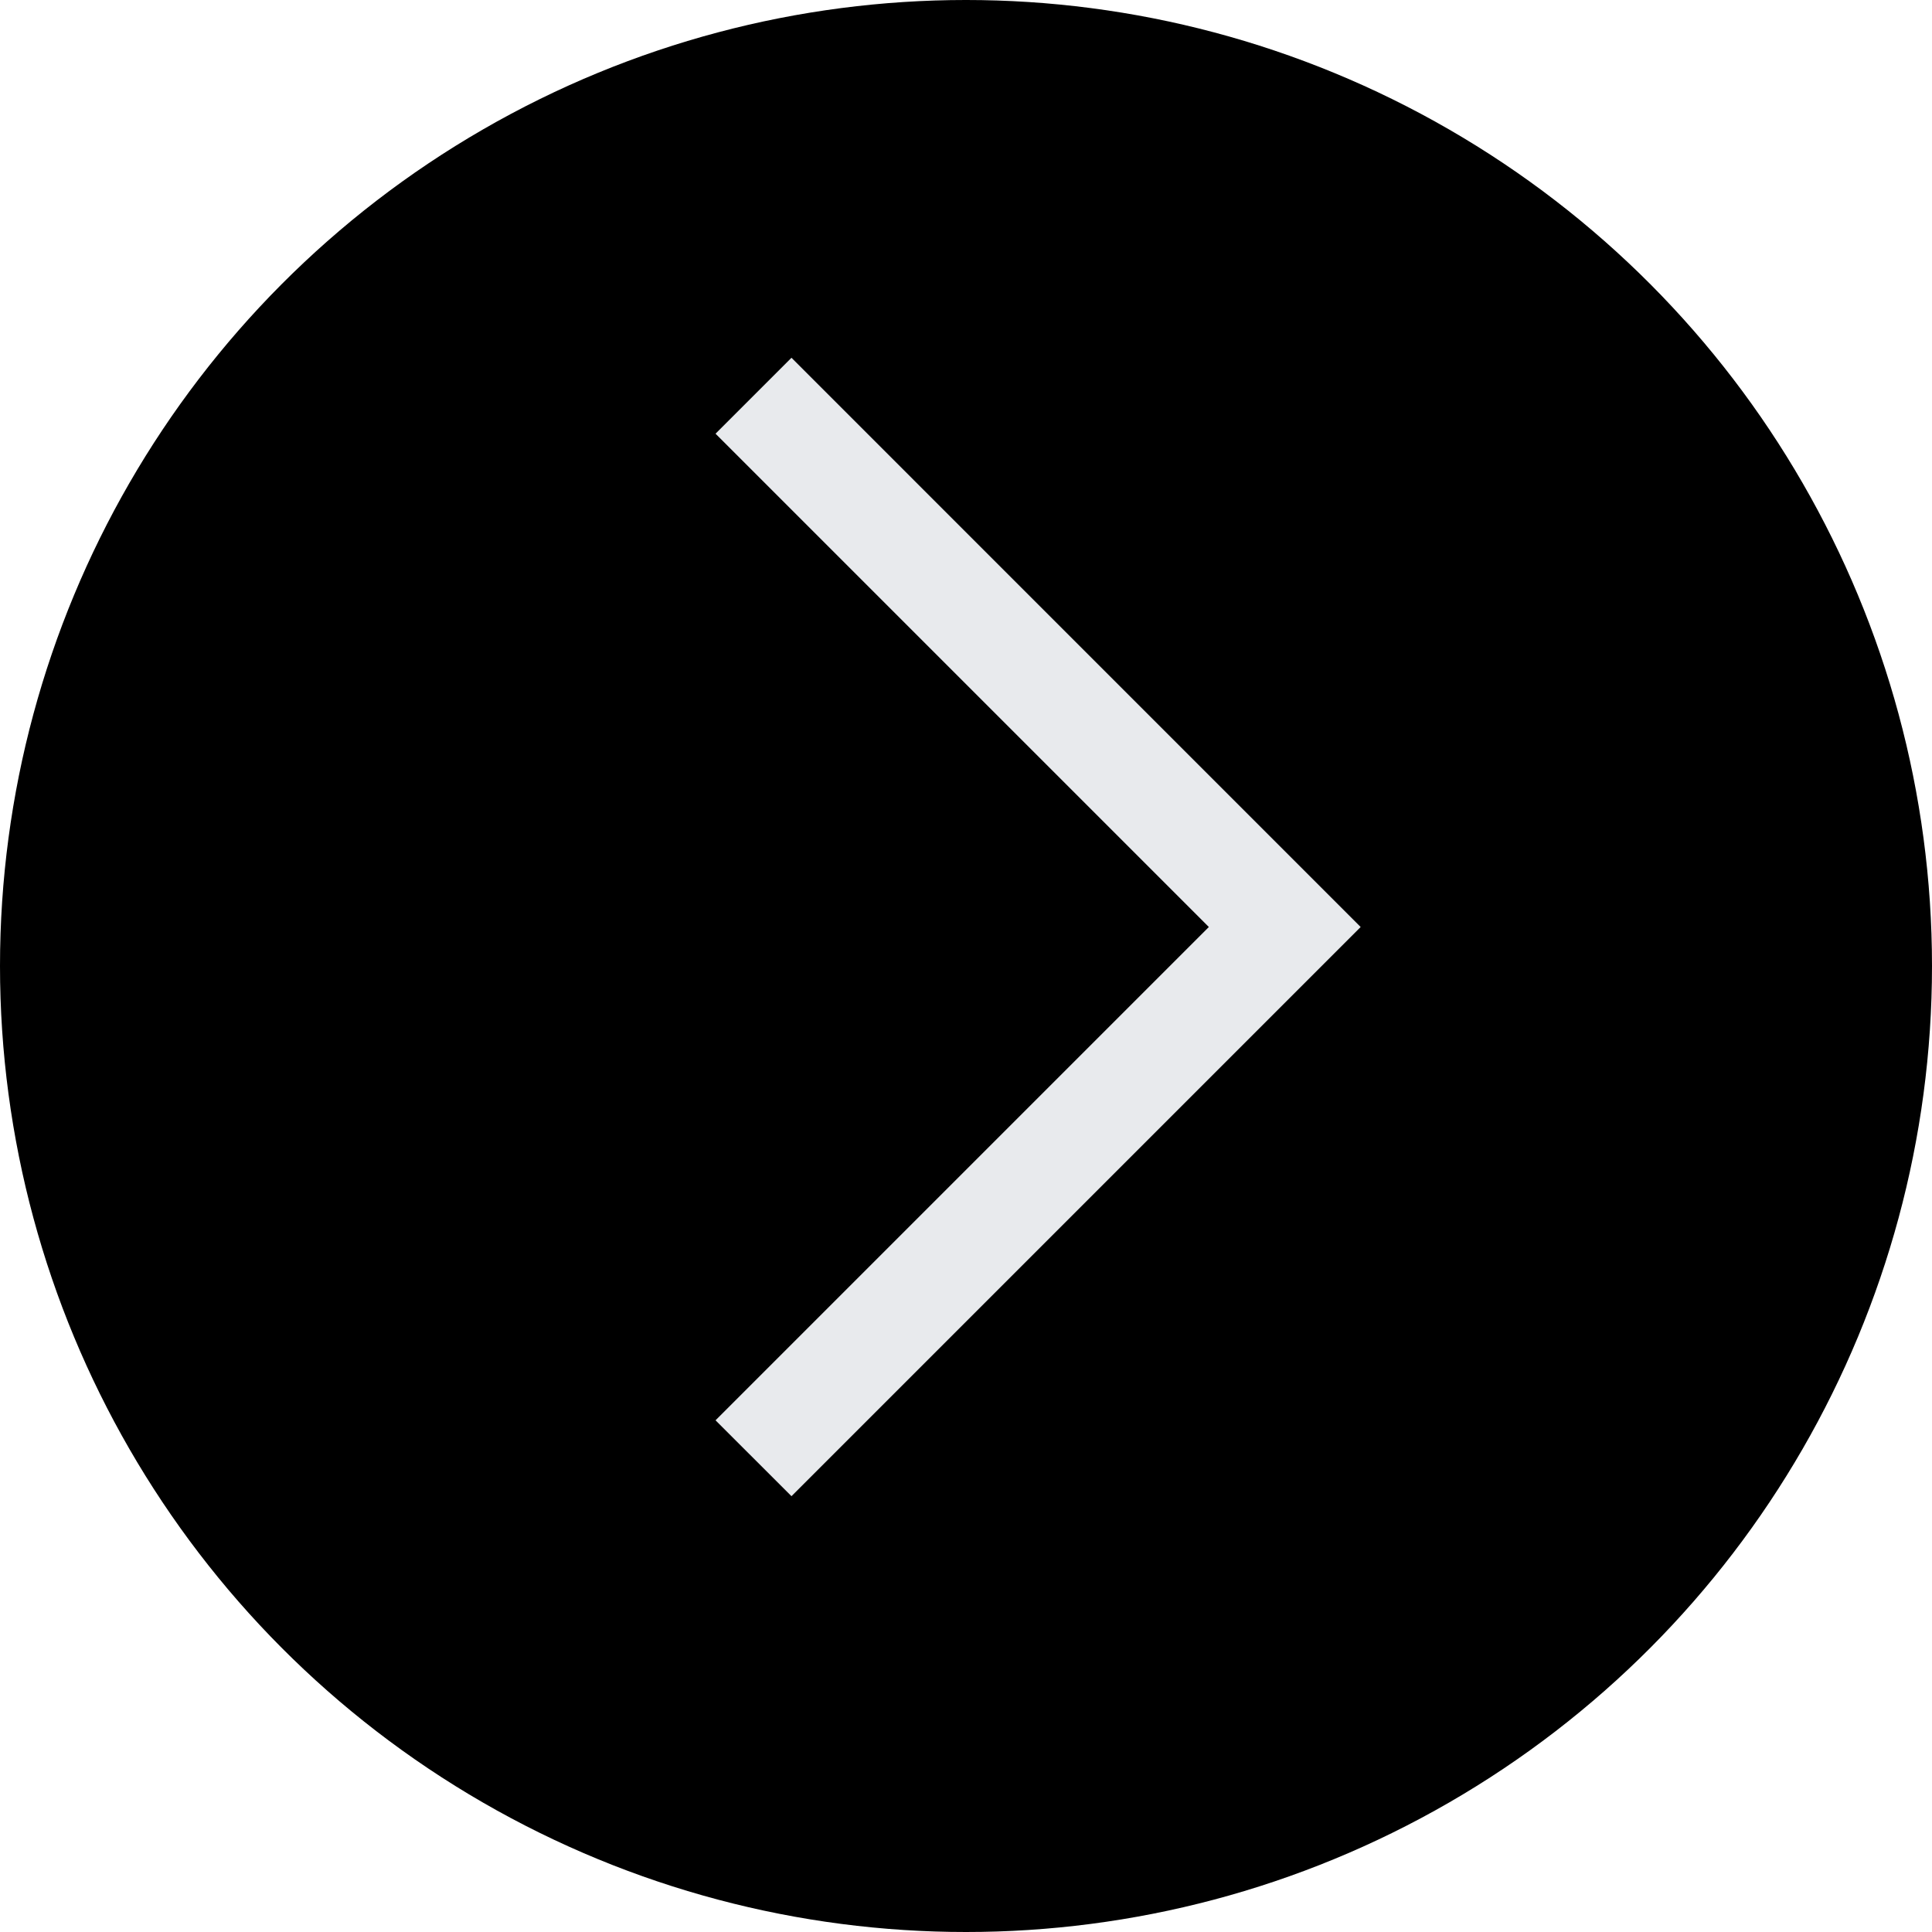
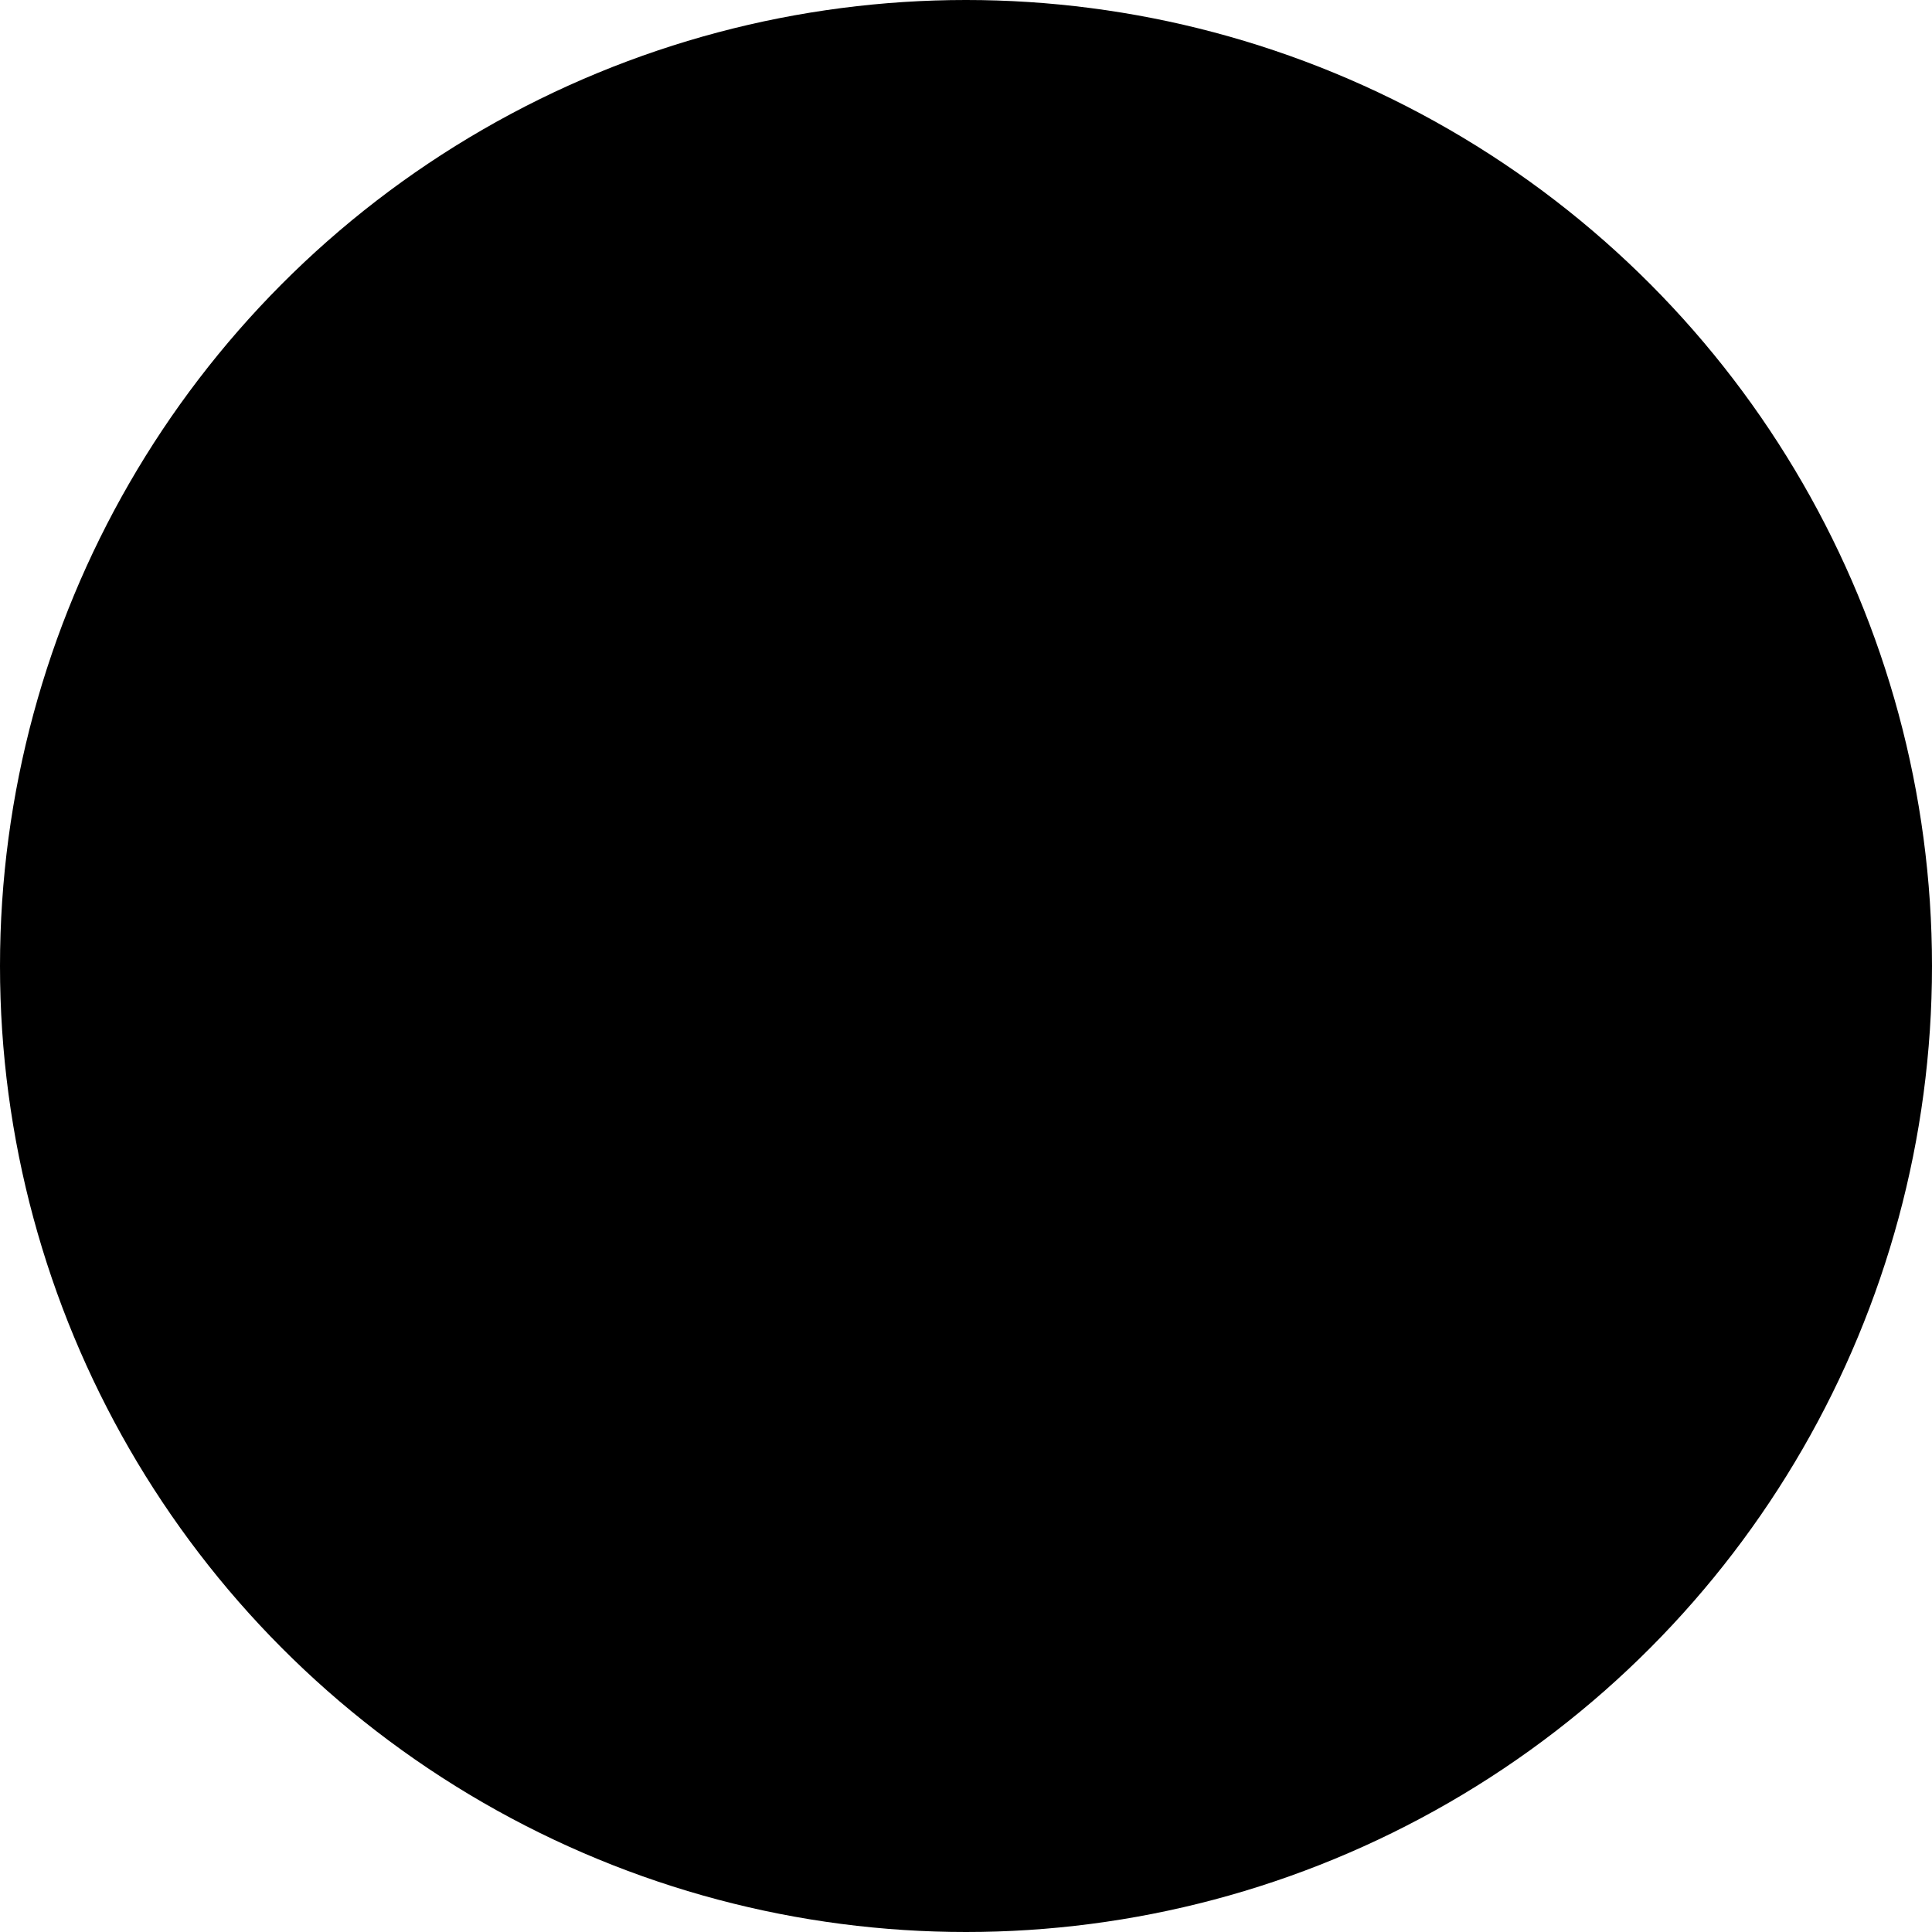
<svg xmlns="http://www.w3.org/2000/svg" fill="none" viewBox="0 0 33 33" height="33" width="33">
  <circle fill="black" r="16.5" cy="16.5" cx="16.5" />
-   <path fill="#E8EAED" d="M20.648 15.834L12.222 7.408L13.519 6.111L23.241 15.834L13.519 25.556L12.222 24.26L20.648 15.834Z" />
</svg>